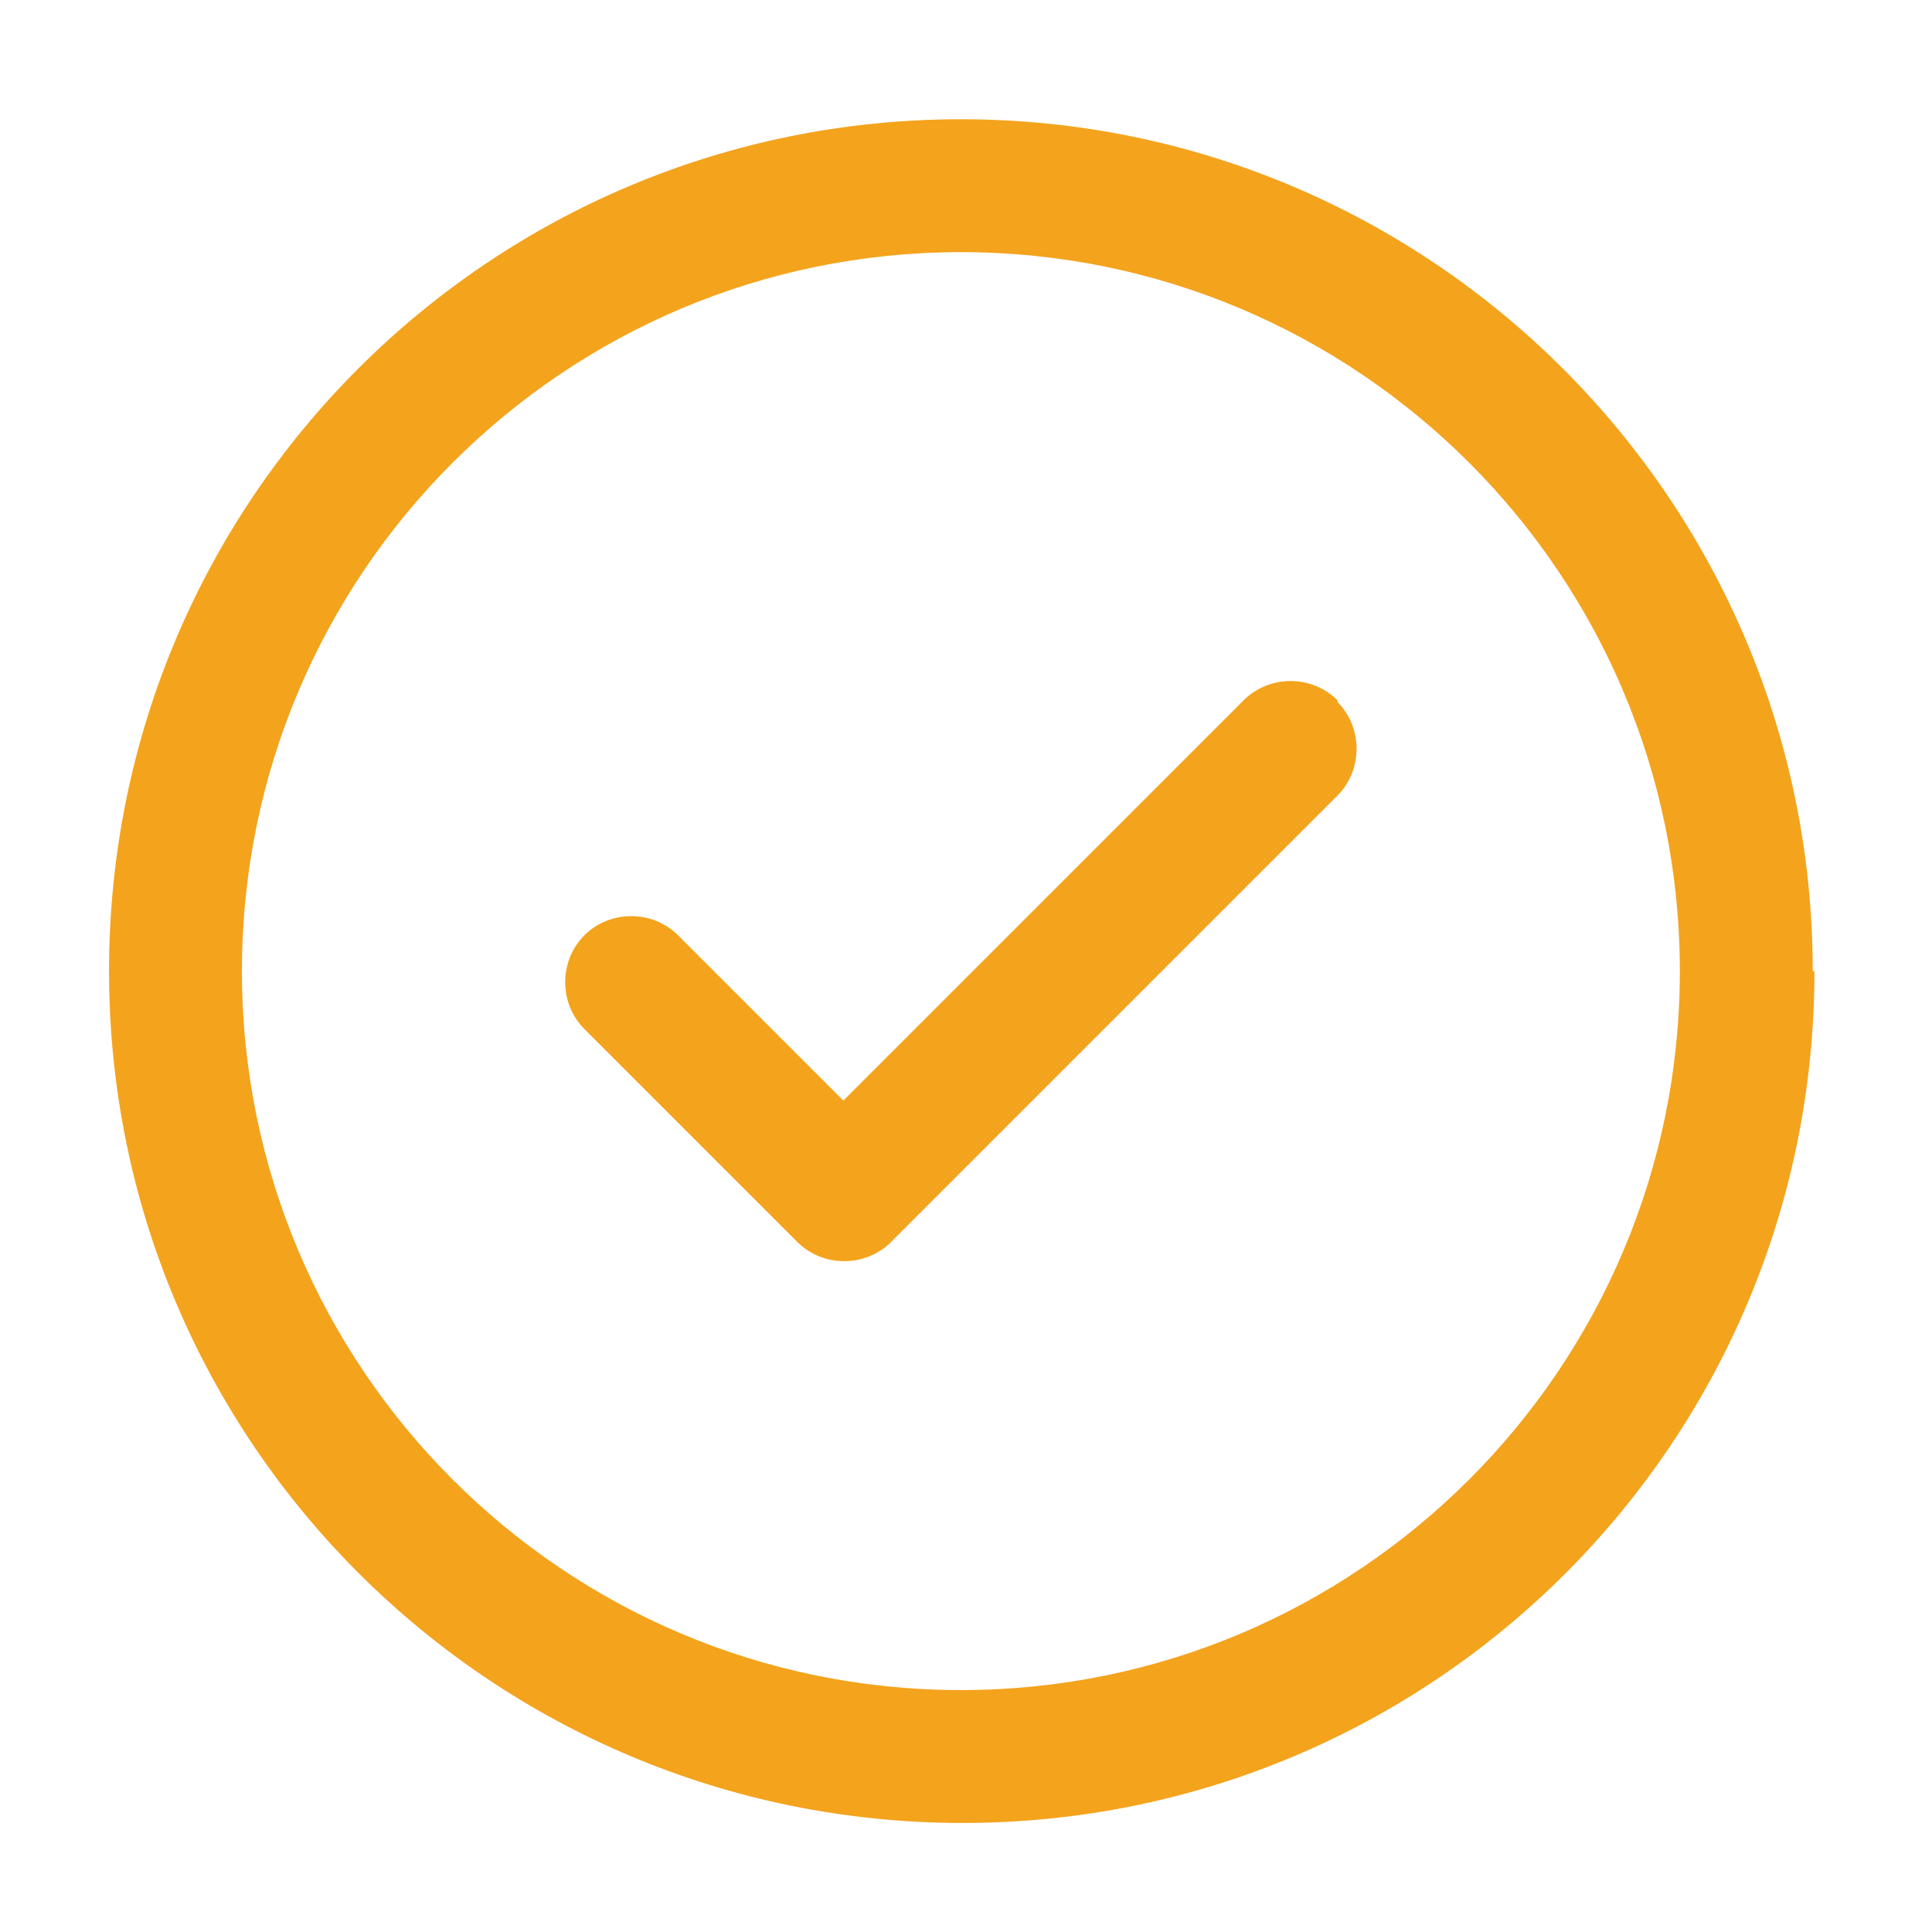
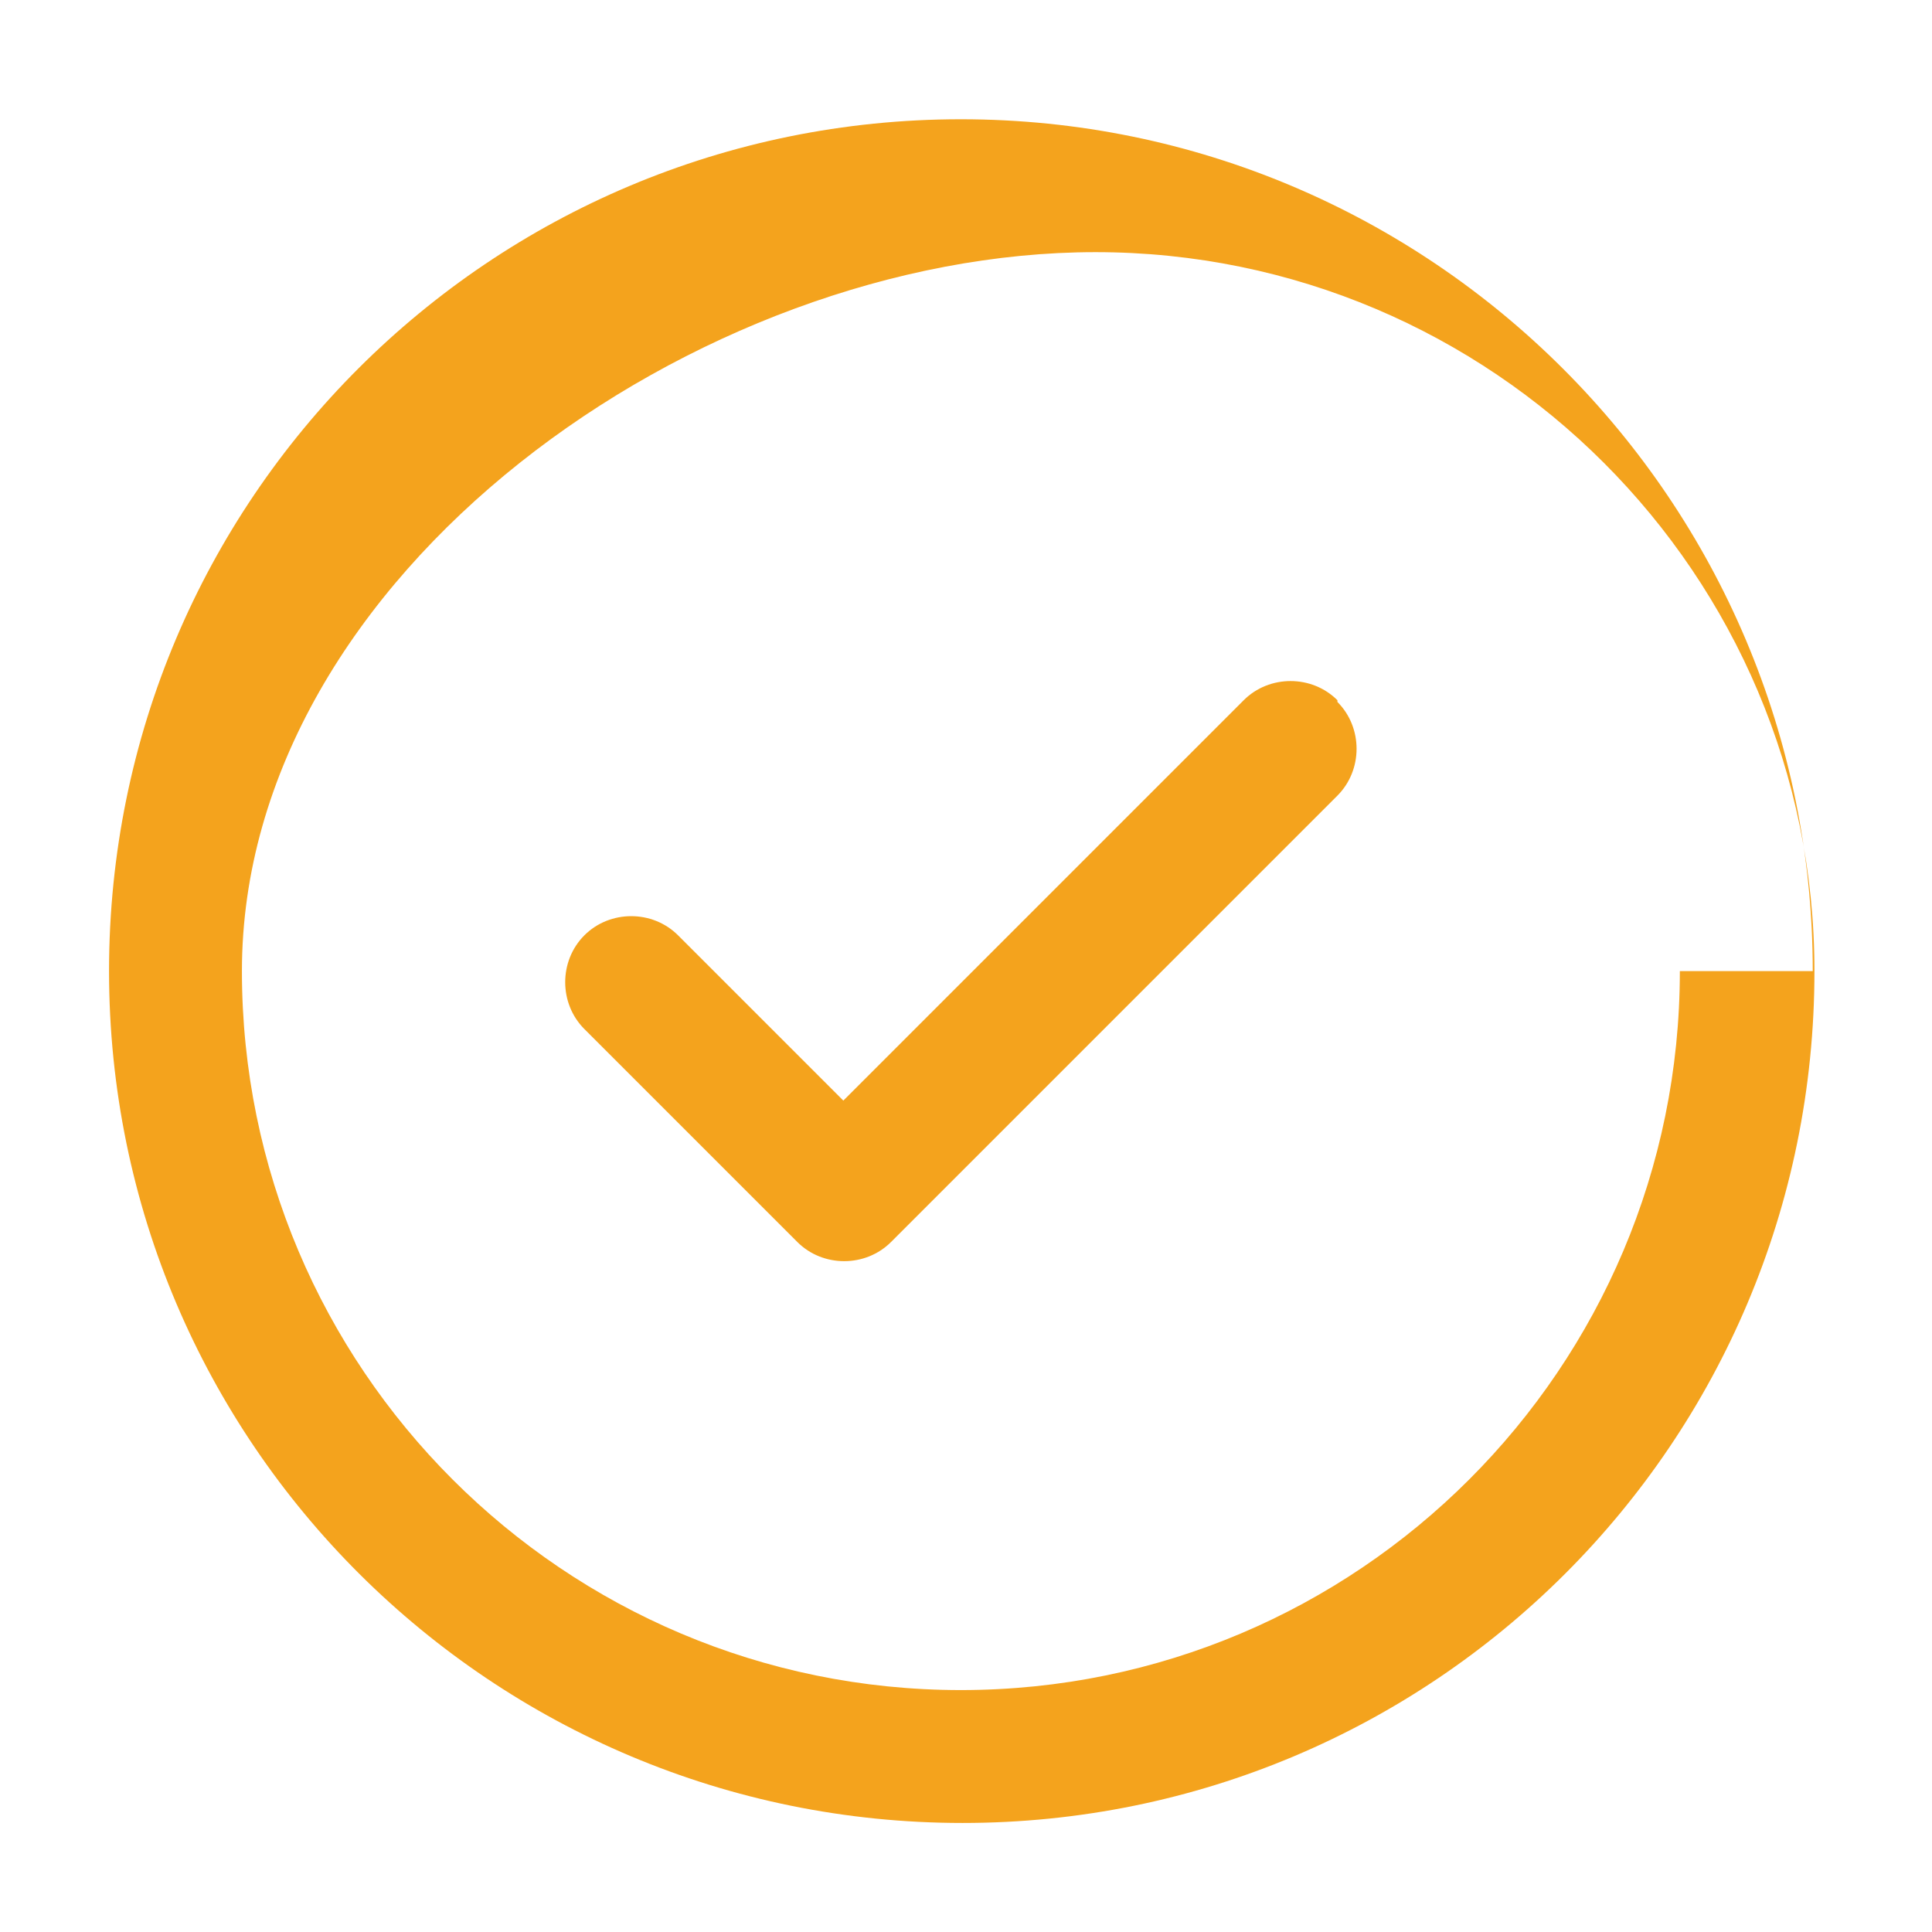
<svg xmlns="http://www.w3.org/2000/svg" id="Layer_1" version="1.1" viewBox="0 0 113.4 113.4">
  <defs>
    <style> .st0 { fill: #f4a31d; } </style>
  </defs>
-   <path class="st0" d="M78.5,41.2c1.5,1.5,1.5,4,0,5.5l-26.2,26.2c-1.5,1.5-4,1.5-5.5,0l-12.5-12.5c-1.5-1.5-1.5-4,0-5.5s4-1.5,5.5,0l9.7,9.7,23.5-23.5c1.5-1.5,4-1.5,5.5,0h0ZM106.5,57c0,27.7-22.4,50-50,50S6.4,84.7,6.4,57,28.8,7,56.4,7s50,22.4,50,50h0ZM98.6,57c0-23.3-18.9-42.2-42.2-42.2S14.2,33.7,14.2,57s18.9,42.2,42.2,42.2,42.2-18.9,42.2-42.2Z" />
+   <path class="st0" d="M78.5,41.2c1.5,1.5,1.5,4,0,5.5l-26.2,26.2c-1.5,1.5-4,1.5-5.5,0l-12.5-12.5c-1.5-1.5-1.5-4,0-5.5s4-1.5,5.5,0l9.7,9.7,23.5-23.5c1.5-1.5,4-1.5,5.5,0h0ZM106.5,57c0,27.7-22.4,50-50,50S6.4,84.7,6.4,57,28.8,7,56.4,7s50,22.4,50,50h0Zc0-23.3-18.9-42.2-42.2-42.2S14.2,33.7,14.2,57s18.9,42.2,42.2,42.2,42.2-18.9,42.2-42.2Z" />
</svg>